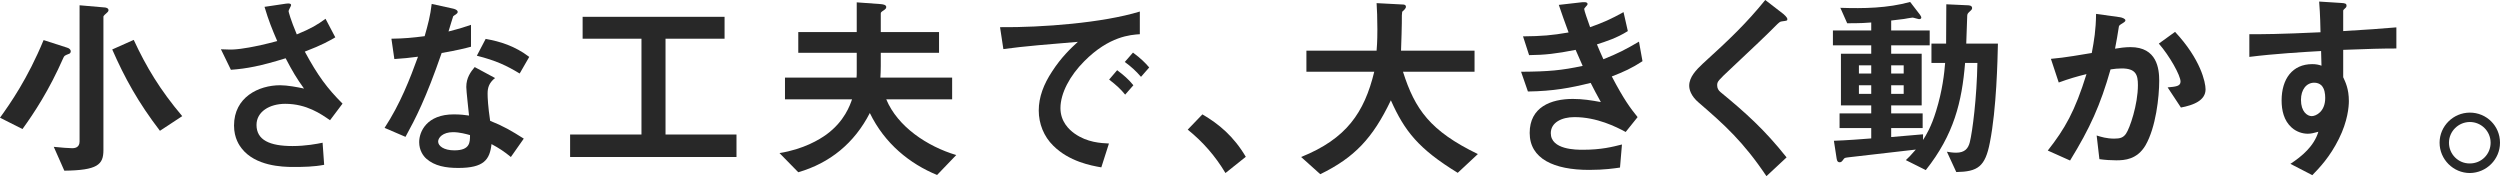
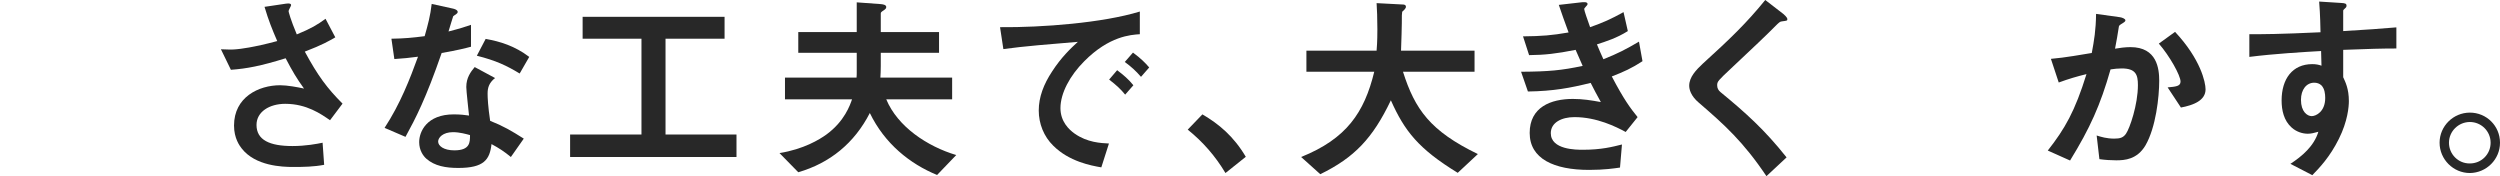
<svg xmlns="http://www.w3.org/2000/svg" id="_レイヤー_2" data-name="レイヤー 2" viewBox="0 0 383.61 27.03">
  <defs>
    <style>
      .cls-1 {
        fill: #282828;
      }
    </style>
  </defs>
  <g id="design">
    <g>
-       <path class="cls-1" d="m0,18.06c1.56-2.16,4.23-5.97,6.69-11.91l3.63,1.17c.33.09.54.33.54.54,0,.3-.21.39-.33.42-.6.24-.66.27-.81.6-2.19,4.98-4.47,8.43-6.27,10.92l-3.45-1.74ZM12.21.81l3.81.33c.12,0,.63.06.63.42,0,.18-.18.36-.3.45-.06.06-.48.39-.48.54v20.49c0,2.22-.9,3.09-6,3.15l-1.62-3.66c1.08.12,2.37.21,2.82.21.24,0,1.14,0,1.14-1.02V.81Zm12.33,19.26c-3.33-4.35-5.4-8.1-7.32-12.48l3.3-1.47c1.92,4.14,4.02,7.65,7.44,11.7l-3.42,2.25Z" />
      <path class="cls-1" d="m50.64,18.45c-1.38-.96-3.6-2.52-6.87-2.52-2.4,0-4.41,1.2-4.41,3.24,0,2.31,2.01,3.24,5.52,3.24,2.04,0,3.75-.33,4.62-.51l.24,3.39c-1.56.3-3.15.33-4.74.33-1.74,0-5.82-.15-7.92-2.85-.3-.39-1.17-1.53-1.17-3.51,0-4.35,3.78-6.18,7.08-6.18,1.11,0,2.7.3,3.66.51-1.11-1.53-1.77-2.64-2.82-4.65-3.87,1.2-5.97,1.59-8.4,1.77l-1.53-3.15c1.14.06,1.77.06,2.37,0,.45-.03,2.61-.27,6.27-1.26-.78-1.8-1.35-3.21-1.95-5.25l3.03-.45c.21-.03,1.05-.21,1.05.18,0,.15-.39.75-.39.93,0,.09.3,1.29,1.26,3.57,2.19-.9,3.15-1.47,4.41-2.4l1.5,2.85c-.99.57-1.95,1.14-4.68,2.19,2.01,3.72,3.45,5.64,5.79,7.98l-1.92,2.55Z" />
      <path class="cls-1" d="m67.77,8.13c-2.43,7.02-3.99,10.02-5.55,12.87l-3.21-1.38c2.4-3.66,3.9-7.53,5.13-10.92-1.38.18-2.22.27-3.63.36l-.45-3.12c1.98-.03,3.24-.15,5.1-.39.51-1.8.87-3.12,1.08-4.95l3.27.72c.15.03.72.18.72.51,0,.3-.51.48-.69.66-.03.03-.6,1.95-.72,2.34,1.77-.45,2.67-.75,3.45-1.02v3.36c-1.02.27-1.95.51-4.5.96Zm10.62,15.96c-1.02-.84-1.8-1.35-2.97-1.98-.27,2.4-1.17,3.66-5.1,3.66-1.92,0-3.63-.3-4.89-1.41-.48-.42-1.11-1.29-1.11-2.55,0-1.62,1.17-4.26,5.31-4.26.99,0,1.74.09,2.34.18-.06-.69-.42-3.75-.42-4.38,0-1.44.69-2.34,1.29-3.06l3.12,1.68c-.96.78-1.14,1.53-1.14,2.4,0,.63.06,1.95.39,4.17,1.98.78,3.27,1.53,5.16,2.73l-1.98,2.82Zm-8.88-3.81c-1.56,0-2.28.84-2.28,1.44,0,.66.84,1.35,2.49,1.35,2.43,0,2.4-1.26,2.4-2.34-.54-.15-1.59-.45-2.61-.45Zm10.23-9c-1.98-1.2-3.6-1.98-6.57-2.73l1.35-2.58c2.22.39,4.47,1.08,6.69,2.76l-1.47,2.55Z" />
      <path class="cls-1" d="m87.48,24.09v-3.45h10.95V5.94h-9.03v-3.36h21.78v3.36h-9.06v14.7h10.89v3.45h-25.53Z" />
      <path class="cls-1" d="m143.79,26.85c-4.17-1.71-8.04-4.8-10.32-9.51-2.37,4.62-6.12,7.68-10.98,9.09l-2.88-2.94c3.72-.6,6.12-2.07,7.2-2.85,2.79-2.04,3.63-4.53,3.93-5.4h-10.29v-3.33h10.98c.03-.18.03-.66.03-.72v-3.09h-8.97v-3.18h8.97V.36l3.69.27c.3.03.84.09.84.45,0,.21-.15.33-.27.42-.54.36-.57.39-.57.6v2.82h8.94v3.18h-8.94v2.04c0,.81-.03,1.08-.06,1.77h11.01v3.33h-10.11c1.74,4.2,6.3,7.23,10.74,8.55l-2.94,3.06Z" />
      <path class="cls-1" d="m166.38,9.39c-2.22,2.22-3.66,4.92-3.66,7.2,0,2.07,1.32,3.3,2.16,3.9,1.95,1.38,4.05,1.47,5.28,1.53l-1.17,3.66c-1.59-.27-4.95-.9-7.38-3.33-1.44-1.41-2.22-3.36-2.22-5.4s.75-4.02,2.04-5.97c1.41-2.19,2.91-3.6,3.96-4.56-4.02.33-8.43.69-11.43,1.11l-.51-3.36c6.48.06,15.78-.66,21.45-2.4v3.48c-1.41.09-4.71.3-8.52,4.14Zm6.27,5.13c-.66-.81-1.29-1.41-2.46-2.31l1.23-1.44c.99.75,1.74,1.38,2.49,2.31l-1.26,1.44Zm2.43-2.73c-.78-.9-1.5-1.56-2.49-2.28l1.26-1.44c1.26.93,1.86,1.56,2.49,2.28l-1.26,1.44Z" />
-       <path class="cls-1" d="m184.5,17.55c2.52,1.47,4.8,3.36,6.66,6.51l-3.12,2.49c-1.56-2.61-3.45-4.77-5.79-6.66l2.25-2.34Z" />
+       <path class="cls-1" d="m184.5,17.55c2.52,1.47,4.8,3.36,6.66,6.51l-3.12,2.49c-1.56-2.61-3.45-4.77-5.79-6.66Z" />
      <path class="cls-1" d="m223.68,26.52c-6.03-3.69-8.16-6.42-10.26-11.13-2.79,5.85-5.61,8.79-10.83,11.34l-2.94-2.64c6.93-2.79,9.69-6.78,11.22-13.08h-10.41v-3.24h10.77c.12-1.32.12-2.85.12-3.3,0-1.74-.06-3.03-.12-3.99l3.99.21c.21,0,.51.03.51.36,0,.24-.3.51-.57.75-.06.63-.06.24-.06,1.74,0,.27-.06,2.82-.12,4.23h11.28v3.24h-10.98c1.83,5.76,4.17,9.09,11.49,12.63l-3.09,2.88Z" />
      <path class="cls-1" d="m247.32,11.73c1.86,3.54,2.82,4.83,3.96,6.24l-1.83,2.28c-1.44-.78-4.41-2.28-7.86-2.28-1.98,0-3.63.84-3.63,2.46,0,2.55,3.9,2.55,4.92,2.55,2.85,0,4.56-.45,6-.81l-.3,3.54c-.84.12-2.37.36-4.74.36-5.4,0-9.12-1.71-9.12-5.67s3.24-5.22,6.63-5.22c1.5,0,2.82.21,4.29.48-.72-1.29-.99-1.83-1.56-2.94-3.15.78-5.73,1.26-9.63,1.32l-1.05-3.03c4.26-.03,6.21-.21,9.45-.9-.45-1.02-.78-1.77-1.08-2.46-3.03.6-4.71.78-7.14.81l-.93-2.88c2.88-.03,4.41-.15,6.99-.6-.69-1.86-1.02-2.82-1.5-4.23l3.42-.39c.24-.03.99-.12.99.24,0,.15-.09.24-.24.39-.24.24-.27.33-.27.42,0,.21.51,1.68.9,2.76,2.04-.72,3.18-1.23,5.13-2.31l.66,2.91c-1.71,1.08-3.36,1.59-4.74,2.04.39.93.51,1.23.99,2.28,2.19-.87,3.42-1.5,5.46-2.7l.54,3c-1.65,1.08-2.85,1.62-4.71,2.34Z" />
      <path class="cls-1" d="m273.48,3.27c-.36.03-.45.12-1.23.9-.63.66-3.54,3.45-6.63,6.33-1.98,1.86-2.13,2.01-2.13,2.58,0,.45.18.78.51,1.05,3.87,3.18,6.78,5.79,10.14,10.02l-3.09,2.88c-3.54-5.28-6.48-7.92-10.35-11.25-1.29-1.08-1.5-2.1-1.5-2.64,0-1.32,1.08-2.43,2.07-3.36,4.26-3.87,6.72-6.24,9.6-9.78l2.76,2.13c.06.06.63.51.63.81,0,.24-.09.24-.78.33Z" />
-       <path class="cls-1" d="m305.34,21.84c-.72,3.75-1.86,4.5-5.16,4.56l-1.44-3.12c.33.06.87.15,1.41.15,1.35,0,1.86-.66,2.1-1.59.42-1.68,1.08-6.84,1.17-12.18h-1.89c-.48,5.94-1.71,11.01-6.03,16.44l-3.06-1.53c.42-.39.72-.69,1.53-1.62-1.44.18-8.55.99-10.17,1.17-.66.09-.75.06-.93.33-.24.33-.33.45-.6.45-.24,0-.39-.15-.45-.57l-.42-2.73c1.86-.06,4.68-.27,5.73-.36v-1.59h-4.86v-2.25h4.86v-1.23h-4.65v-7.92h4.65v-1.29h-5.88v-2.28h5.88v-1.23c-.63.06-1.62.12-3.69.12l-1.05-2.37c3.6.12,7.23.06,10.71-.9l1.5,1.95c.09.15.21.3.21.45,0,.12-.09.24-.36.24-.12,0-.81-.24-.99-.24s-1.08.18-1.29.21c-.03,0-1.32.15-1.98.24v1.53h5.91v2.28h-5.91v1.29h4.68v7.92h-4.68v1.23h4.83v2.25h-4.83v1.38c2.79-.24,3.24-.27,4.89-.42v.87c.48-.75,1.26-2.01,2.01-4.47.96-3.09,1.26-5.79,1.38-7.35h-2.1v-2.97h2.25c.03-3.27.03-3.3.03-6.03l3.24.15c.24,0,.72.03.72.42,0,.18-.09.27-.18.36-.48.45-.54.48-.57.81-.03.6-.12,3.6-.15,4.29h4.86c-.06,2.55-.21,9.96-1.23,15.15Zm-18.21-11.82h-1.89v1.26h1.89v-1.26Zm0,3.06h-1.89v1.32h1.89v-1.32Zm4.98-3.06h-1.92v1.26h1.92v-1.26Zm0,3.06h-1.92v1.32h1.92v-1.32Z" />
      <path class="cls-1" d="m329.22,22.29c-1.29,2.19-3.21,2.31-4.5,2.31-.81,0-1.74-.06-2.58-.18l-.42-3.63c.66.21,1.53.48,2.7.48.9,0,1.38-.15,1.8-.75.57-.81,1.83-4.44,1.83-7.47,0-1.59-.33-2.55-2.49-2.55-.54,0-1.14.06-1.71.15-1.56,5.49-3.15,9-6.21,13.98l-3.42-1.53c2.64-3.36,4.17-6.03,5.94-11.73-1.47.36-2.7.72-4.26,1.29l-1.2-3.63c2.19-.18,4.95-.69,6.27-.9.36-1.92.63-3.51.66-6l3.66.51c.24.03.84.21.84.48,0,.12-.06.21-.39.42-.54.33-.6.36-.63.66-.15,1.08-.36,2.13-.57,3.27.66-.12,1.56-.24,2.37-.24,4.08,0,4.41,3.33,4.41,5.16,0,2.49-.51,7.14-2.1,9.9Zm5.43-5.79l-2.04-3.09c1.29-.12,1.98-.18,1.98-.9,0-.93-1.68-3.93-3.33-5.82l2.49-1.8c3.93,4.2,4.68,7.74,4.68,8.82,0,1.71-1.86,2.43-3.78,2.79Z" />
      <path class="cls-1" d="m359.55,7.65v4.2c.33.72.87,1.77.87,3.66,0,.87-.18,3.09-1.53,5.79-1.38,2.79-3,4.47-4.08,5.58l-3.36-1.74c1.8-1.17,3.63-2.73,4.29-4.92-.66.18-1.11.3-1.62.3-.78,0-1.71-.27-2.46-.93-1.23-1.08-1.56-2.7-1.56-4.17,0-3.3,1.65-5.58,4.71-5.58.57,0,.99.09,1.41.24l-.06-2.25c-2.67.15-7.2.42-11.01.9v-3.48c2.04,0,4.62,0,10.92-.3-.03-.93-.03-2.52-.21-4.71l3.33.21c.69.03.87.12.87.42,0,.18-.06.27-.27.45-.21.18-.24.24-.24.36v3.09c4.17-.24,5.1-.33,8.16-.57v3.24c-2.28,0-4.26.06-8.16.21Zm-3.33,5.46c-.3-.3-.72-.42-1.11-.42-1.2,0-2.04,1.05-2.04,2.64,0,1.8.96,2.49,1.65,2.49.63,0,2.07-.66,2.07-2.79,0-.63-.09-1.41-.57-1.92Z" />
      <path class="cls-1" d="m383.61,21.9c0,2.55-2.07,4.62-4.62,4.65-2.55,0-4.65-2.1-4.65-4.65s2.1-4.62,4.65-4.62,4.62,2.04,4.62,4.62Zm-7.83,0c0,1.77,1.44,3.21,3.21,3.18,1.77,0,3.18-1.41,3.18-3.18s-1.44-3.18-3.18-3.18-3.21,1.41-3.21,3.18Z" />
    </g>
  </g>
</svg>